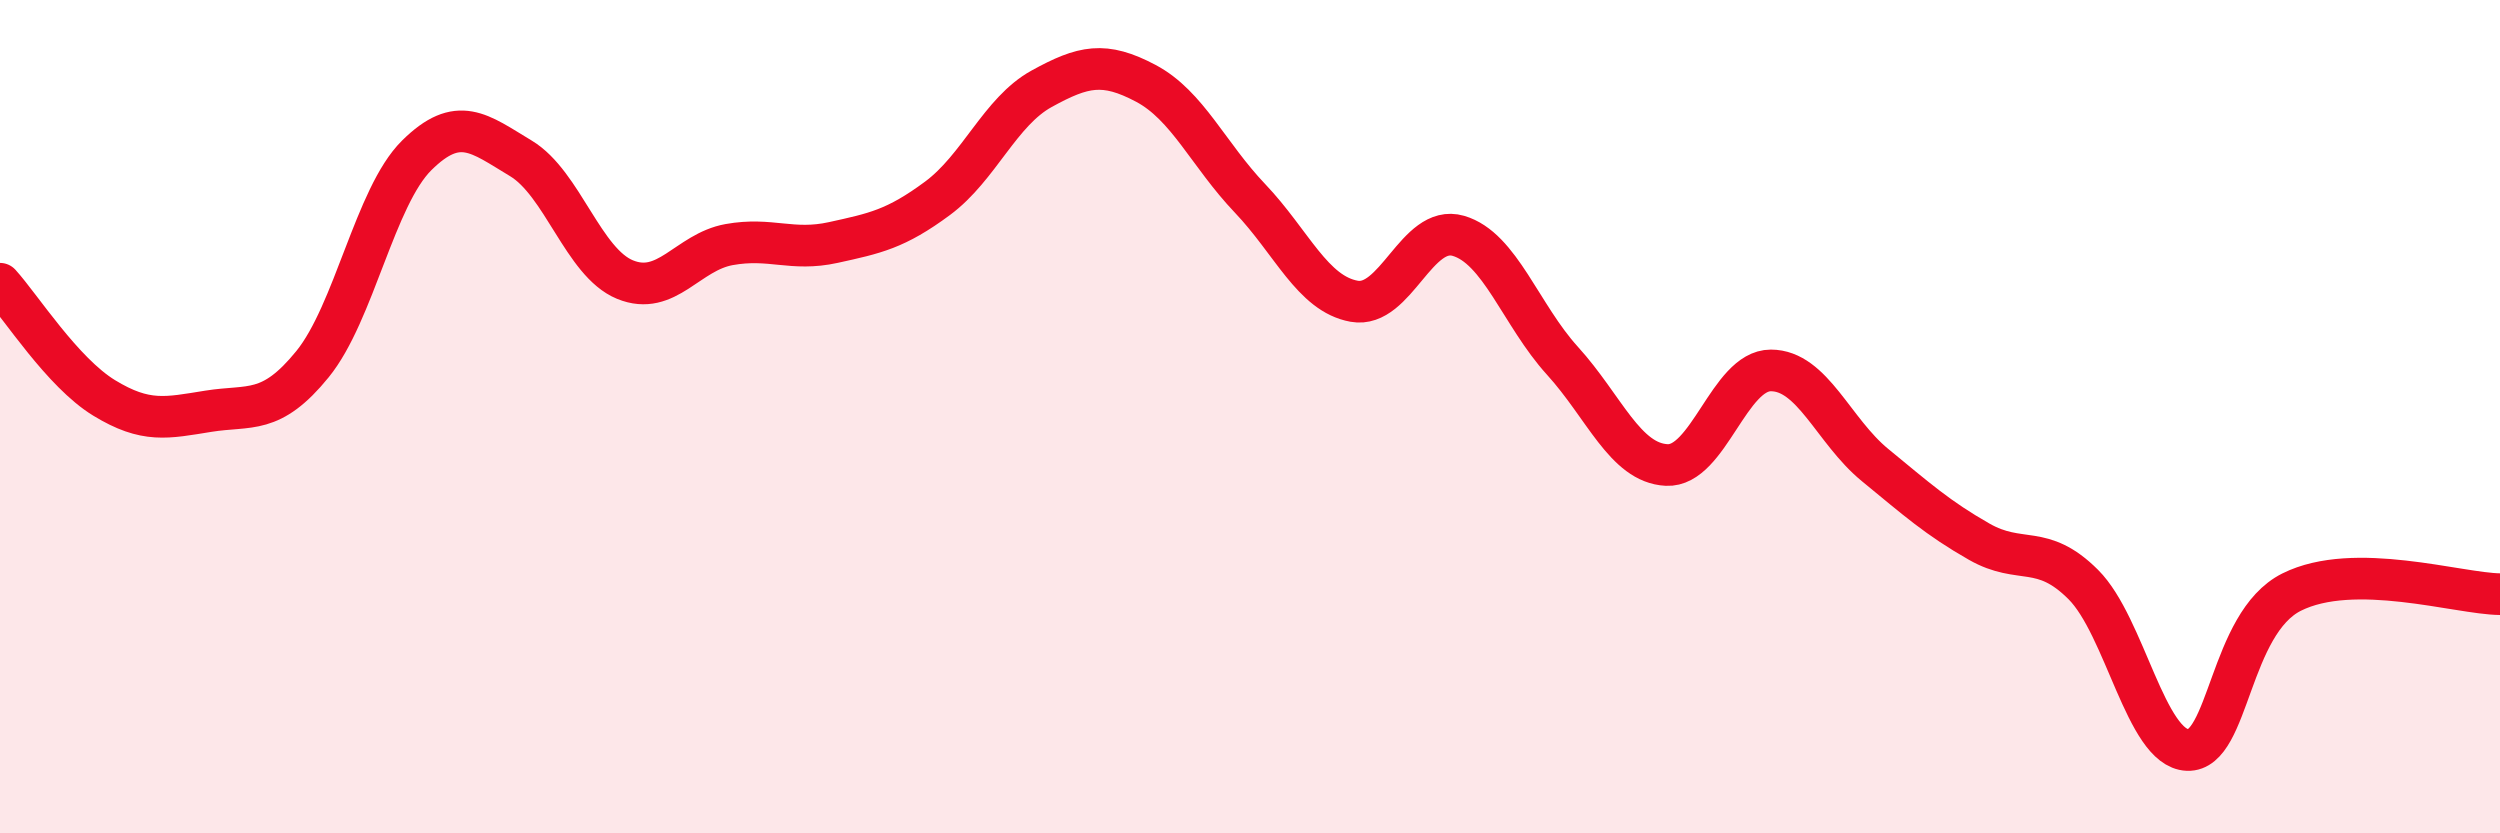
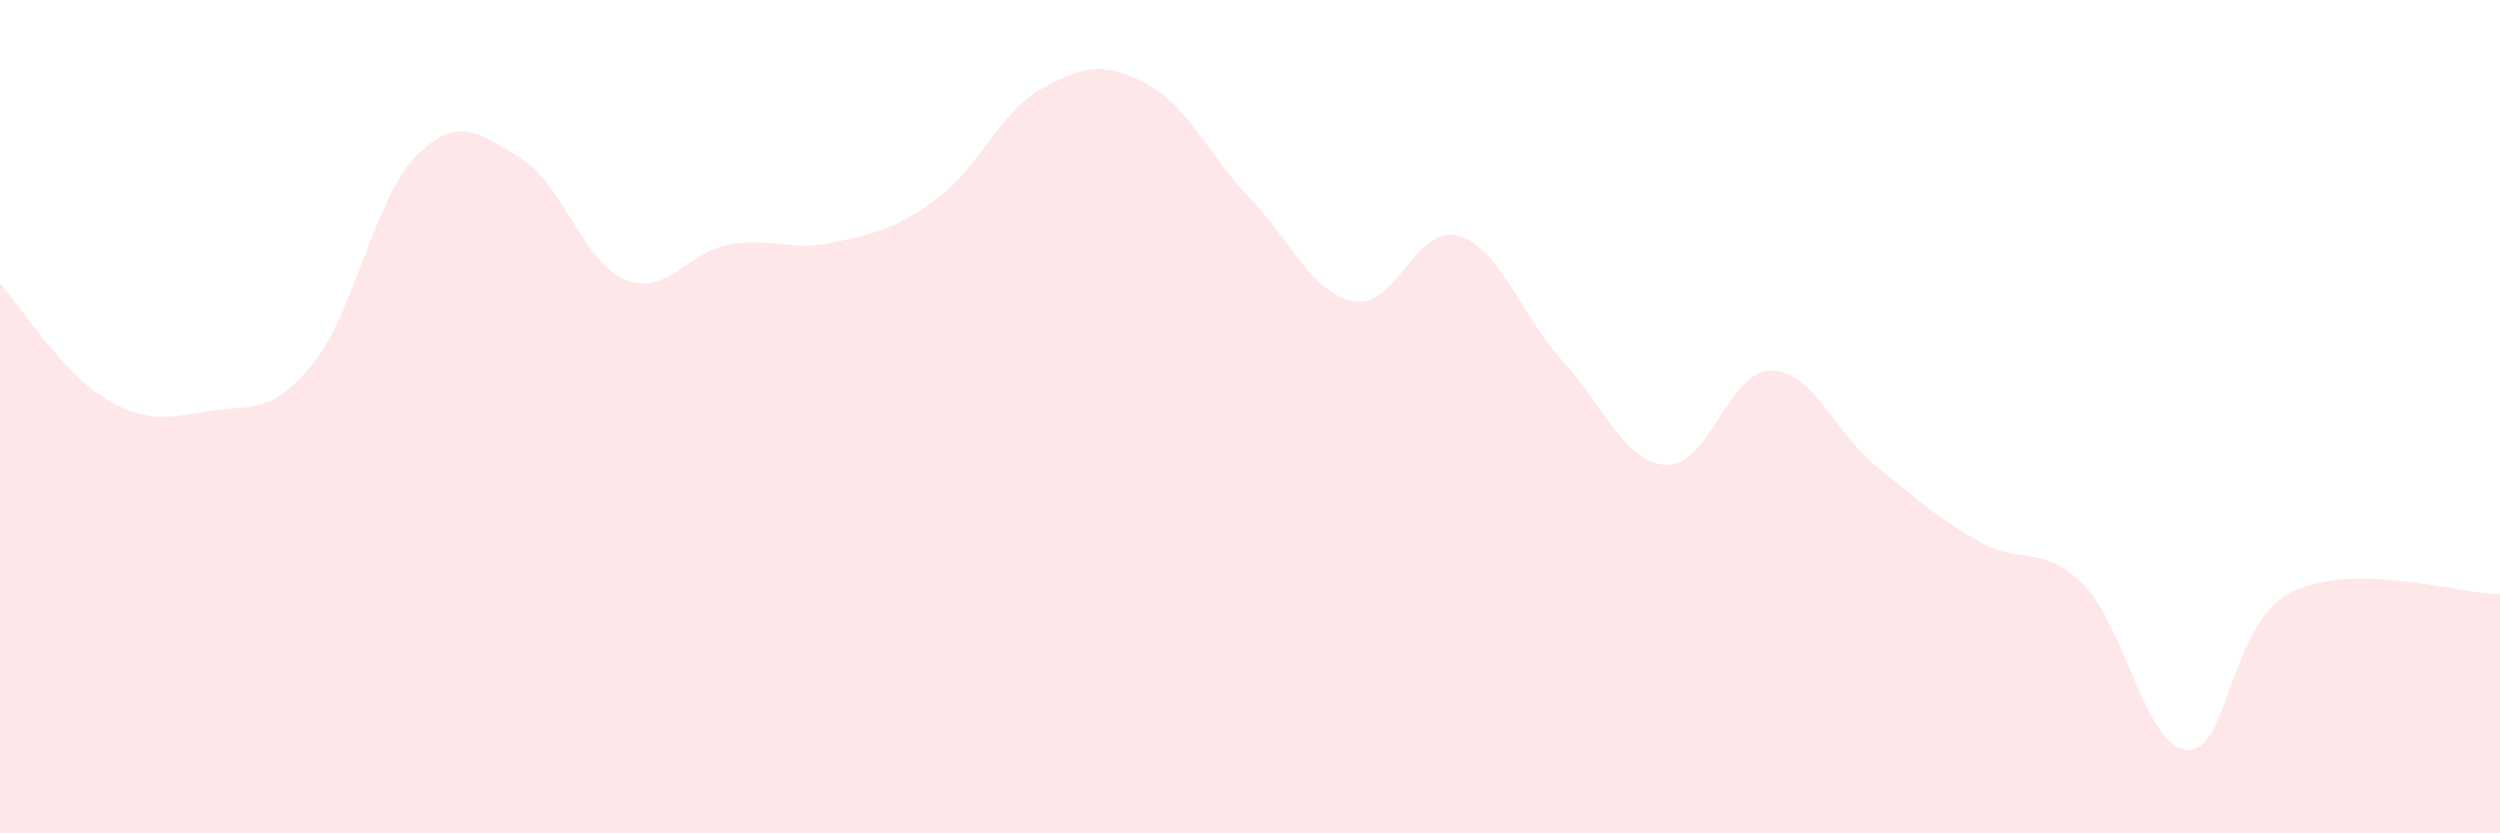
<svg xmlns="http://www.w3.org/2000/svg" width="60" height="20" viewBox="0 0 60 20">
  <path d="M 0,6.81 C 0.5,7.36 1.5,8.94 2.5,9.55 C 3.5,10.16 4,10.03 5,9.87 C 6,9.71 6.5,9.97 7.5,8.74 C 8.5,7.51 9,4.72 10,3.73 C 11,2.74 11.5,3.2 12.5,3.8 C 13.5,4.4 14,6.3 15,6.71 C 16,7.12 16.5,6.05 17.5,5.87 C 18.5,5.69 19,6.04 20,5.82 C 21,5.6 21.5,5.5 22.5,4.76 C 23.5,4.02 24,2.68 25,2.13 C 26,1.58 26.5,1.47 27.5,2 C 28.5,2.53 29,3.71 30,4.76 C 31,5.81 31.5,7.05 32.5,7.23 C 33.5,7.41 34,5.37 35,5.66 C 36,5.95 36.5,7.56 37.5,8.66 C 38.5,9.76 39,11.11 40,11.16 C 41,11.21 41.5,8.89 42.5,8.89 C 43.5,8.89 44,10.34 45,11.16 C 46,11.98 46.5,12.43 47.5,13 C 48.5,13.57 49,13.03 50,14.03 C 51,15.03 51.5,17.96 52.5,18 C 53.5,18.04 53.5,14.96 55,14.21 C 56.5,13.46 59,14.25 60,14.26L60 20L0 20Z" fill="#EB0A25" opacity="0.1" stroke-linecap="round" stroke-linejoin="round" />
-   <path d="M 0,6.81 C 0.5,7.36 1.5,8.94 2.5,9.55 C 3.5,10.16 4,10.03 5,9.87 C 6,9.71 6.5,9.97 7.5,8.74 C 8.5,7.51 9,4.72 10,3.73 C 11,2.74 11.5,3.2 12.5,3.8 C 13.5,4.4 14,6.3 15,6.71 C 16,7.12 16.5,6.05 17.5,5.87 C 18.5,5.69 19,6.04 20,5.82 C 21,5.6 21.5,5.5 22.5,4.76 C 23.5,4.02 24,2.68 25,2.13 C 26,1.58 26.5,1.47 27.5,2 C 28.5,2.53 29,3.71 30,4.76 C 31,5.81 31.5,7.05 32.5,7.23 C 33.5,7.41 34,5.37 35,5.66 C 36,5.95 36.5,7.56 37.5,8.66 C 38.5,9.76 39,11.11 40,11.16 C 41,11.21 41.5,8.89 42.5,8.89 C 43.5,8.89 44,10.34 45,11.16 C 46,11.98 46.5,12.43 47.5,13 C 48.5,13.57 49,13.03 50,14.03 C 51,15.03 51.5,17.96 52.5,18 C 53.5,18.04 53.5,14.96 55,14.21 C 56.5,13.46 59,14.25 60,14.26" stroke="#EB0A25" stroke-width="1" fill="none" stroke-linecap="round" stroke-linejoin="round" />
</svg>